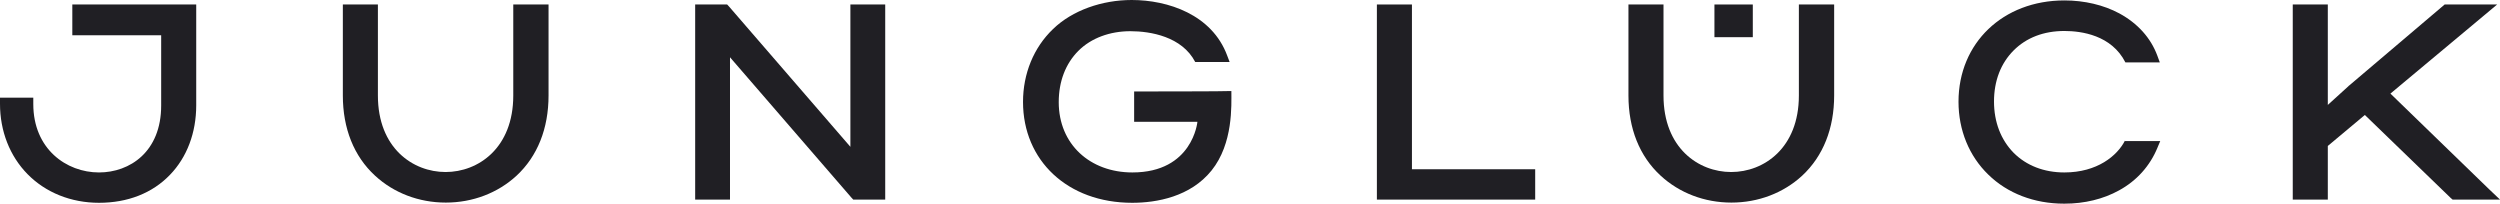
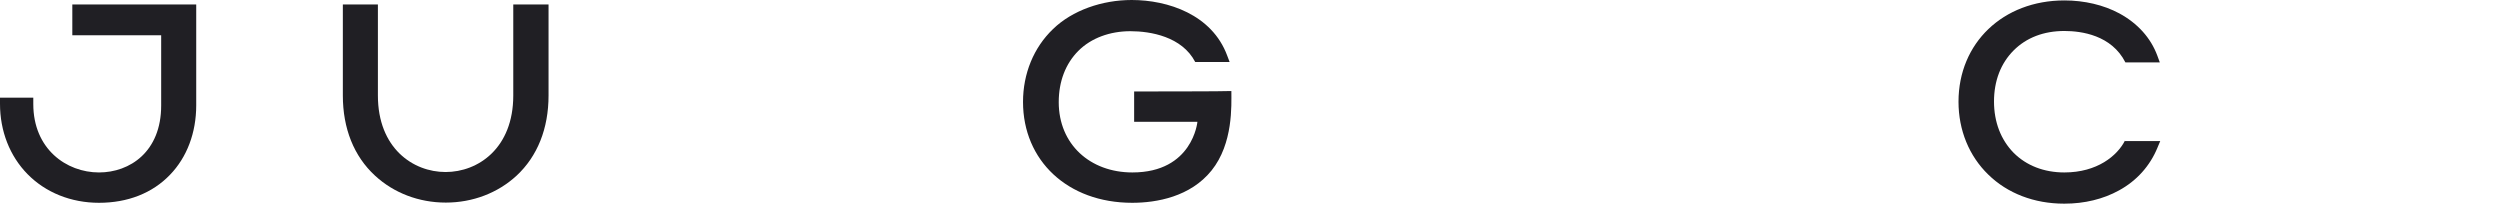
<svg xmlns="http://www.w3.org/2000/svg" width="356" height="29" viewBox="0 0 356 29" fill="none">
  <path d="M10.298 0.639V5.021H22.951V15.033C22.951 21.605 18.492 24.557 14.097 24.557C9.45 24.557 4.741 21.21 4.741 14.819V13.907H0V14.789C0 18.654 1.381 22.214 3.925 24.801C6.499 27.418 10.11 28.878 14.097 28.878C18.178 28.878 21.695 27.509 24.206 24.892C26.624 22.397 27.942 18.897 27.942 15.002V0.639H10.298Z" fill="#201F24" />
  <path d="M73.09 0.639V13.602C73.09 21.088 68.098 24.496 63.452 24.496C58.805 24.496 53.813 21.088 53.813 13.602V0.639H48.821V13.602C48.821 18.289 50.391 22.244 53.405 25.014C56.073 27.479 59.653 28.848 63.483 28.848C67.313 28.848 70.892 27.479 73.561 25.014C76.544 22.244 78.113 18.289 78.113 13.602V0.639H73.09Z" fill="#201F24" />
-   <path d="M121.095 0.639V20.906L103.827 0.943L103.544 0.639H98.992V28.422H103.952V8.155L121.22 28.117L121.503 28.422H126.055V0.639H121.095Z" fill="#201F24" />
-   <path d="M201.06 24.101V0.639H196.068V28.422H218.611V24.101H201.06Z" fill="#201F24" />
-   <path d="M256.16 0.639V13.602C256.16 21.088 251.169 24.496 246.522 24.496C241.875 24.496 236.883 21.088 236.883 13.602V0.639H231.891V13.602C231.891 18.289 233.461 22.244 236.475 25.014C239.144 27.479 242.723 28.848 246.553 28.848C250.384 28.848 253.963 27.479 256.631 25.014C259.614 22.244 261.184 18.289 261.184 13.602V0.639H256.16Z" fill="#201F24" />
-   <path d="M354.43 26.931L340.396 13.328L353.739 2.191L355.592 0.639H348.12L334.494 12.203H334.462V12.233L331.48 14.941V0.639H326.488V28.422H331.48V20.784L336.754 16.372L348.967 28.178L349.25 28.422H356L354.43 26.931Z" fill="#201F24" />
-   <path d="M249.599 5.295V0.639H244.136V5.295H249.599Z" fill="#201F24" />
  <path d="M302.595 20.023C301.496 22.184 298.639 24.557 293.961 24.557C291.073 24.557 288.561 23.583 286.74 21.758C284.919 19.901 283.946 17.376 283.946 14.454C283.946 11.503 284.919 9.007 286.74 7.182C288.561 5.356 291.042 4.412 293.961 4.412C296.379 4.412 300.68 4.991 302.658 8.886H307.556L307.211 7.942C306.269 5.386 304.385 3.317 301.81 1.917C299.55 0.7 296.818 0.061 293.961 0.061C285.233 0.061 278.891 6.116 278.891 14.485C278.891 18.532 280.398 22.214 283.13 24.861C285.861 27.539 289.691 29 293.899 29H293.993C296.818 29 299.487 28.361 301.748 27.113C304.259 25.744 306.143 23.644 307.211 21.058L307.619 20.084H302.595V20.023Z" fill="#201F24" />
  <path d="M161.501 13.024V17.345H170.512C170.512 17.345 169.853 24.557 161.25 24.557C155.222 24.557 150.764 20.54 150.764 14.546C150.764 11.594 151.737 9.068 153.558 7.242C155.379 5.417 158.048 4.443 160.968 4.443C163.825 4.443 168.314 5.204 170.198 8.825H175.096L174.751 7.912C172.584 2.069 166.305 0 161.156 0C156.949 0 152.71 1.461 149.948 4.139C147.185 6.786 145.678 10.498 145.678 14.515C145.678 22.853 152.02 28.878 161.219 28.878C164.704 28.878 169.507 28.026 172.521 24.283C175.63 20.419 175.347 14.972 175.347 12.963C175.096 13.024 161.501 13.024 161.501 13.024Z" fill="#201F24" />
</svg>